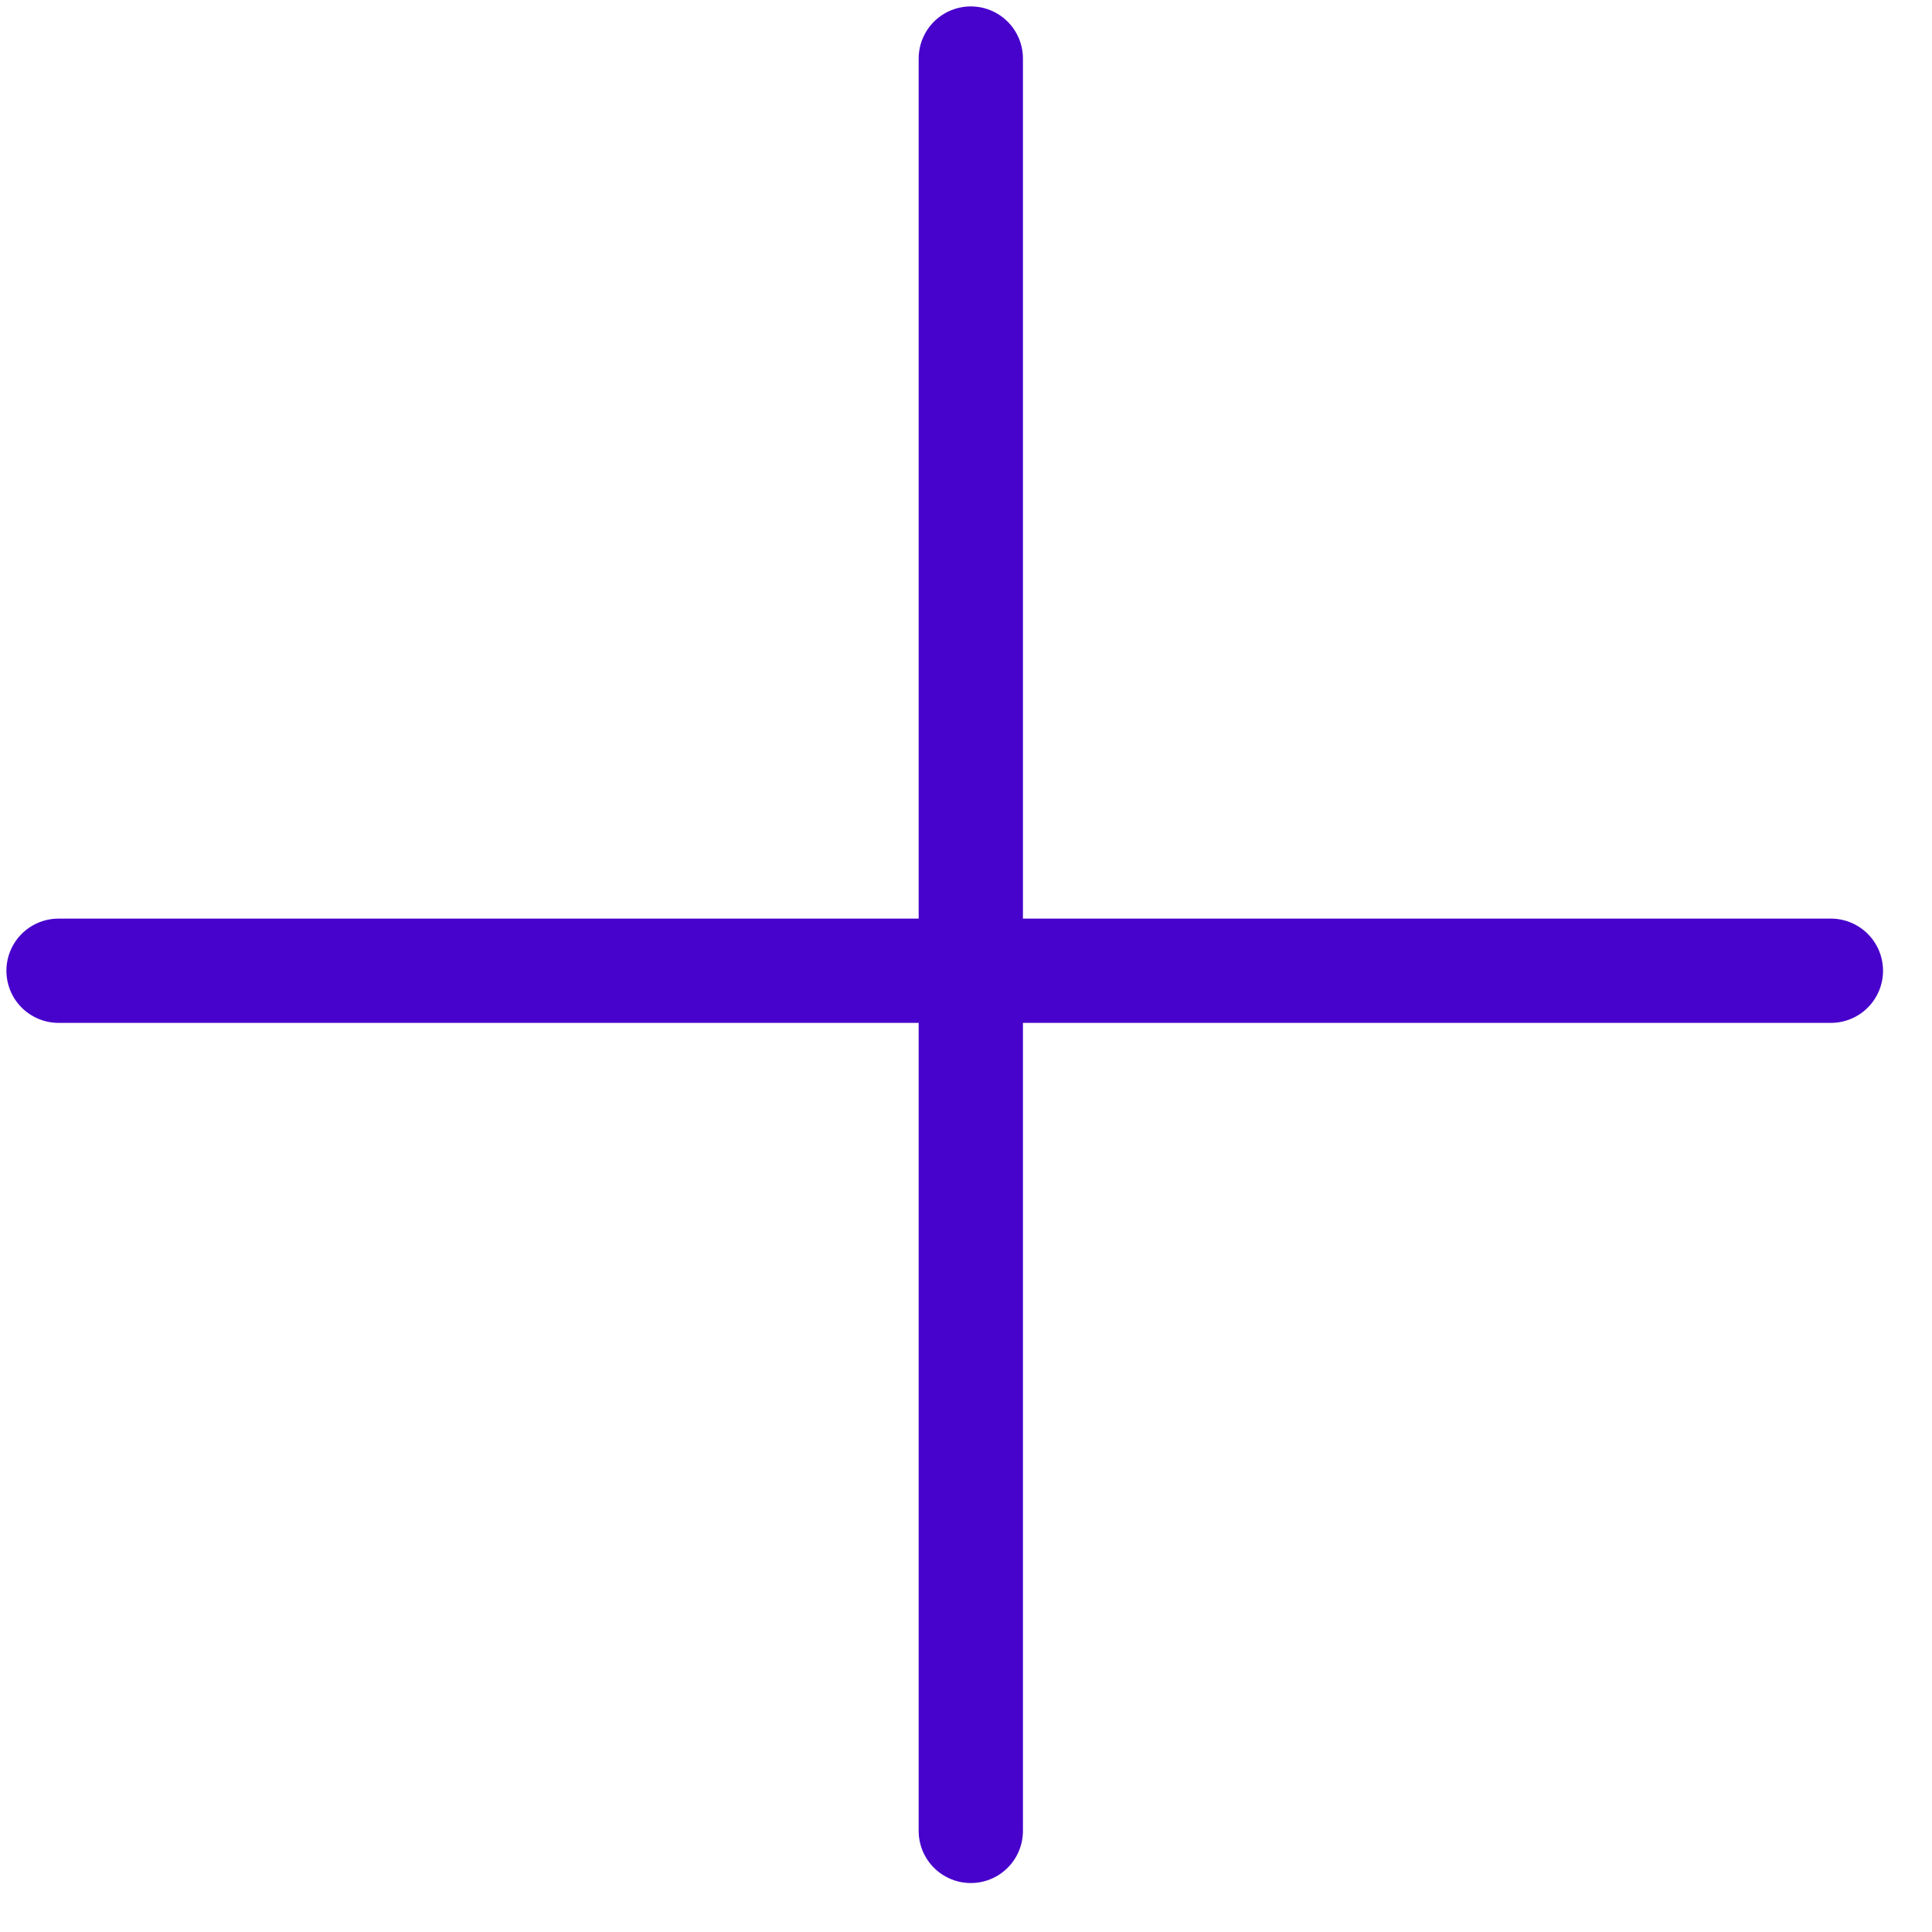
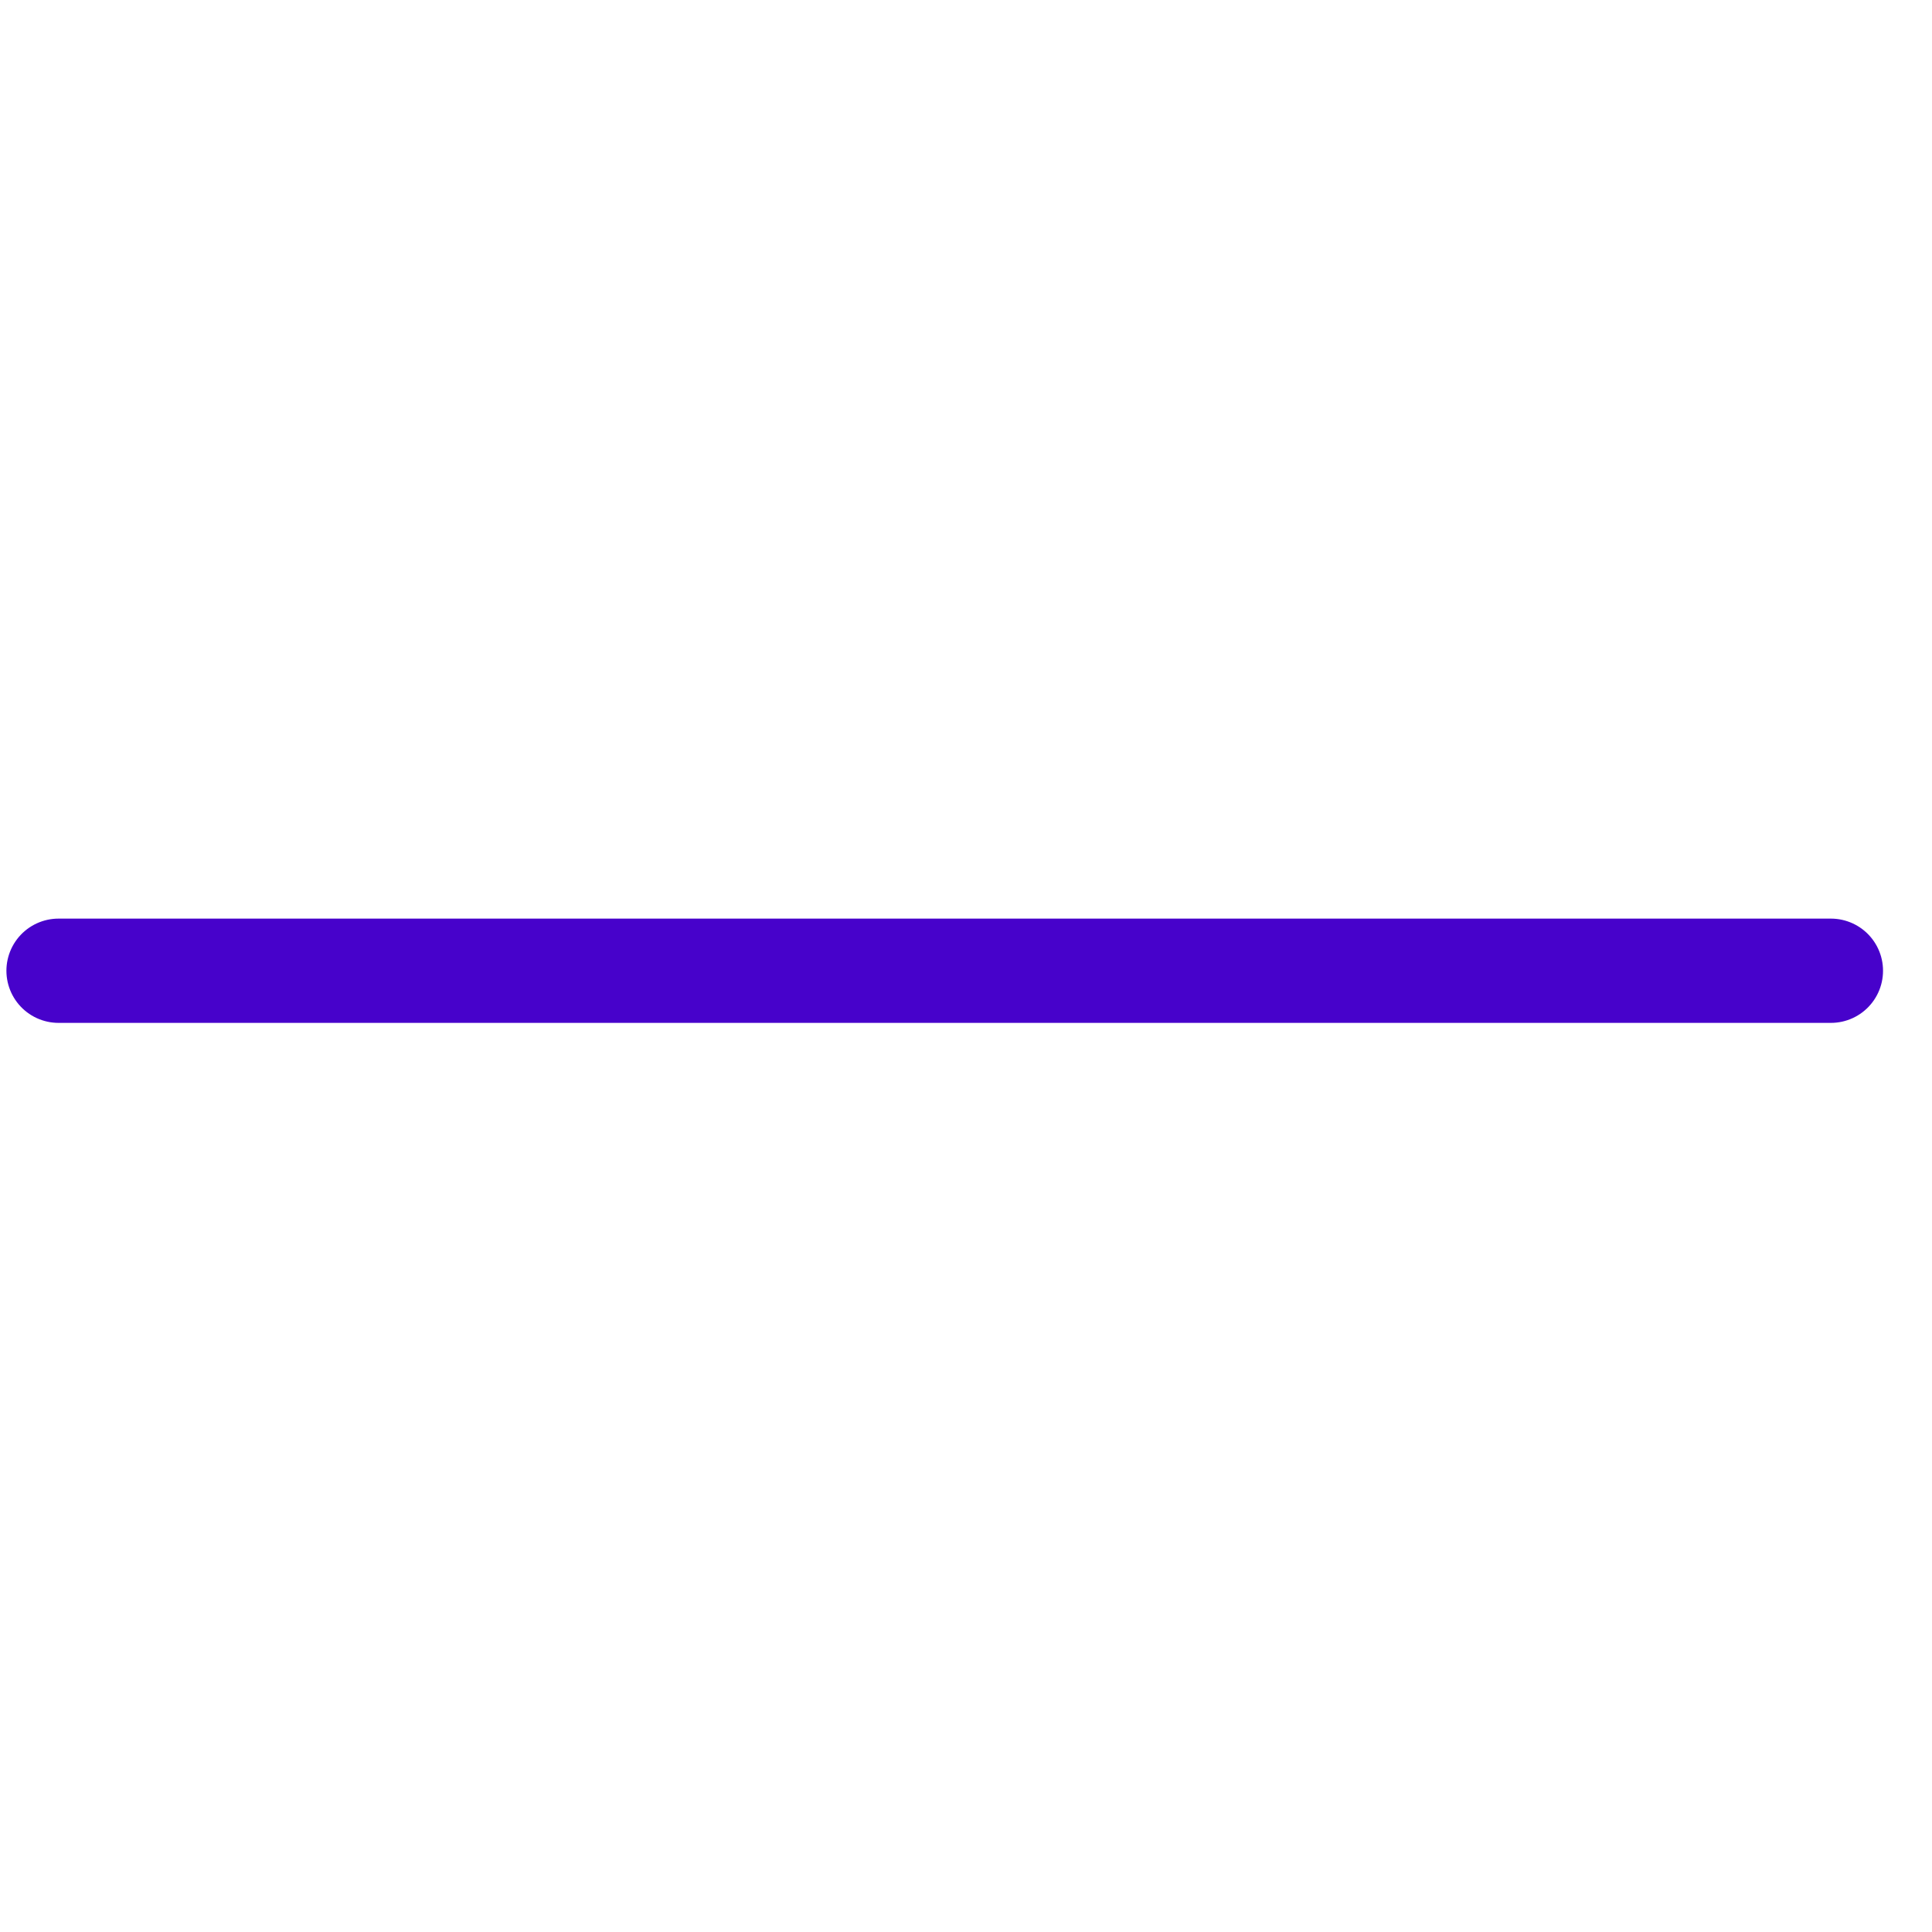
<svg xmlns="http://www.w3.org/2000/svg" width="33" height="33" viewBox="0 0 33 33" fill="none">
  <path d="M31.273 16.581L1 16.581" stroke="#4702CB" stroke-width="1.781" stroke-linecap="round" stroke-linejoin="round" />
-   <path d="M16.582 1L16.582 31.273" stroke="#4702CB" stroke-width="1.781" stroke-linecap="round" stroke-linejoin="round" />
</svg>